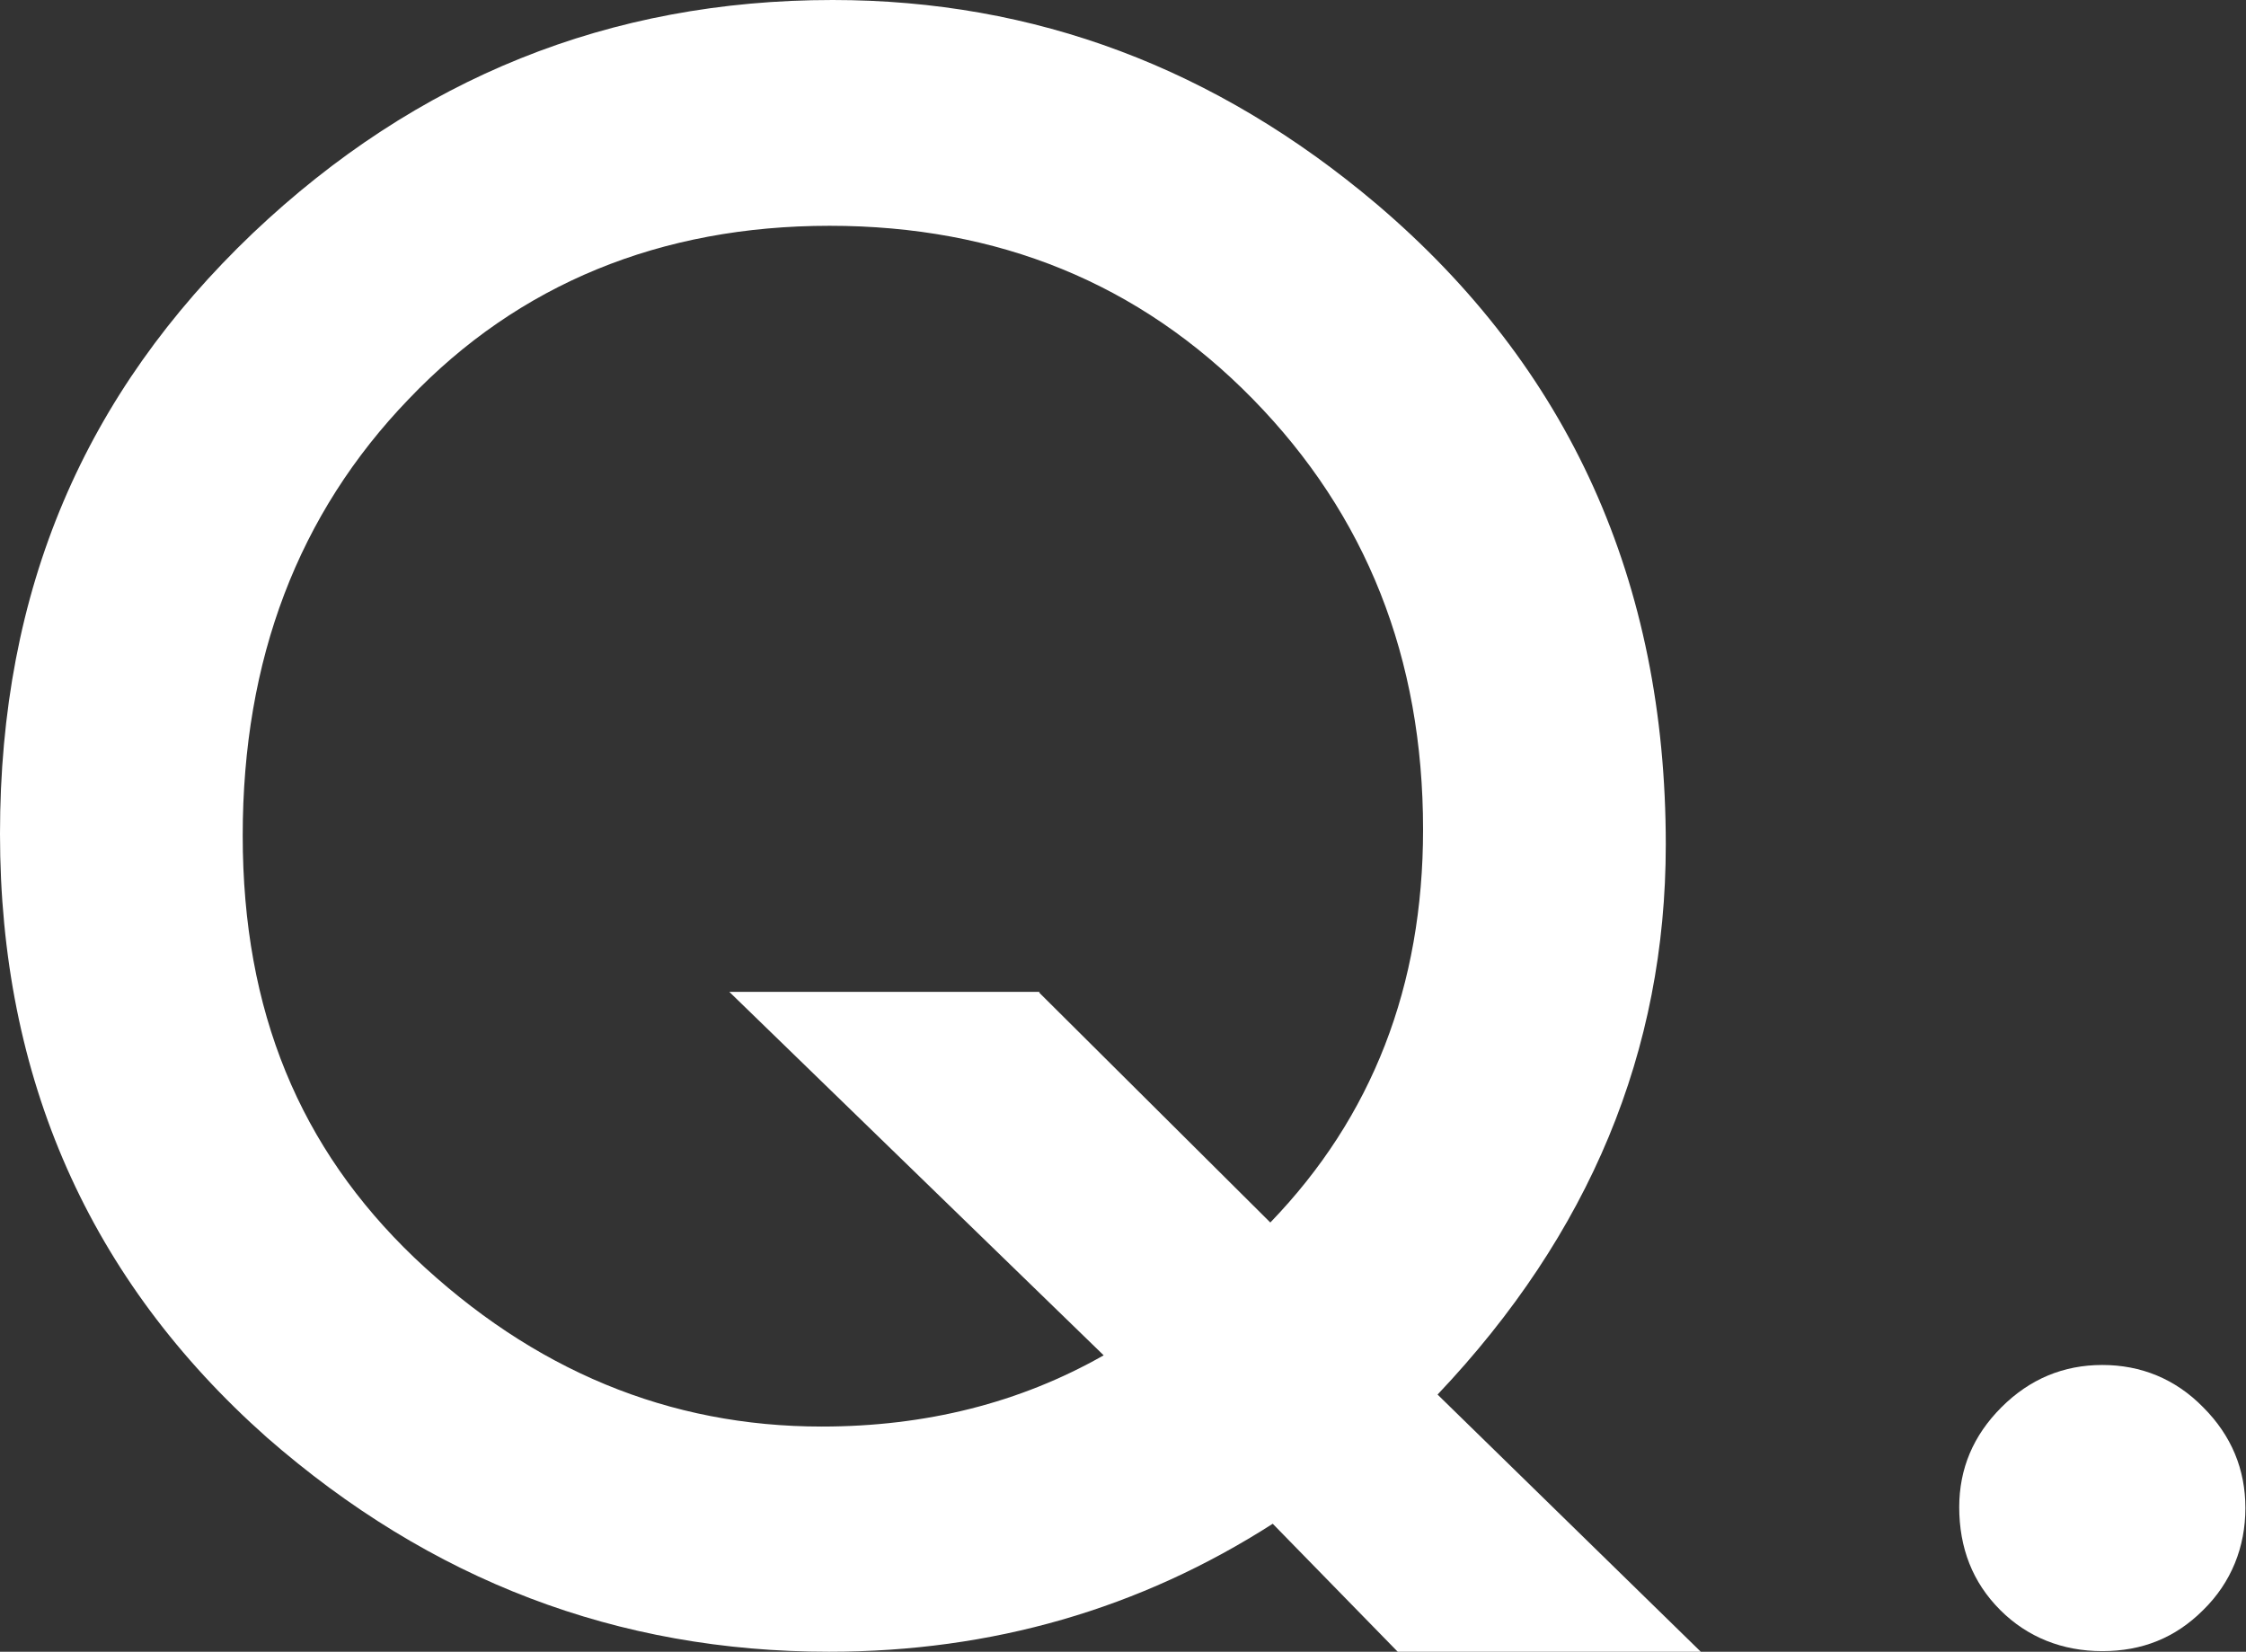
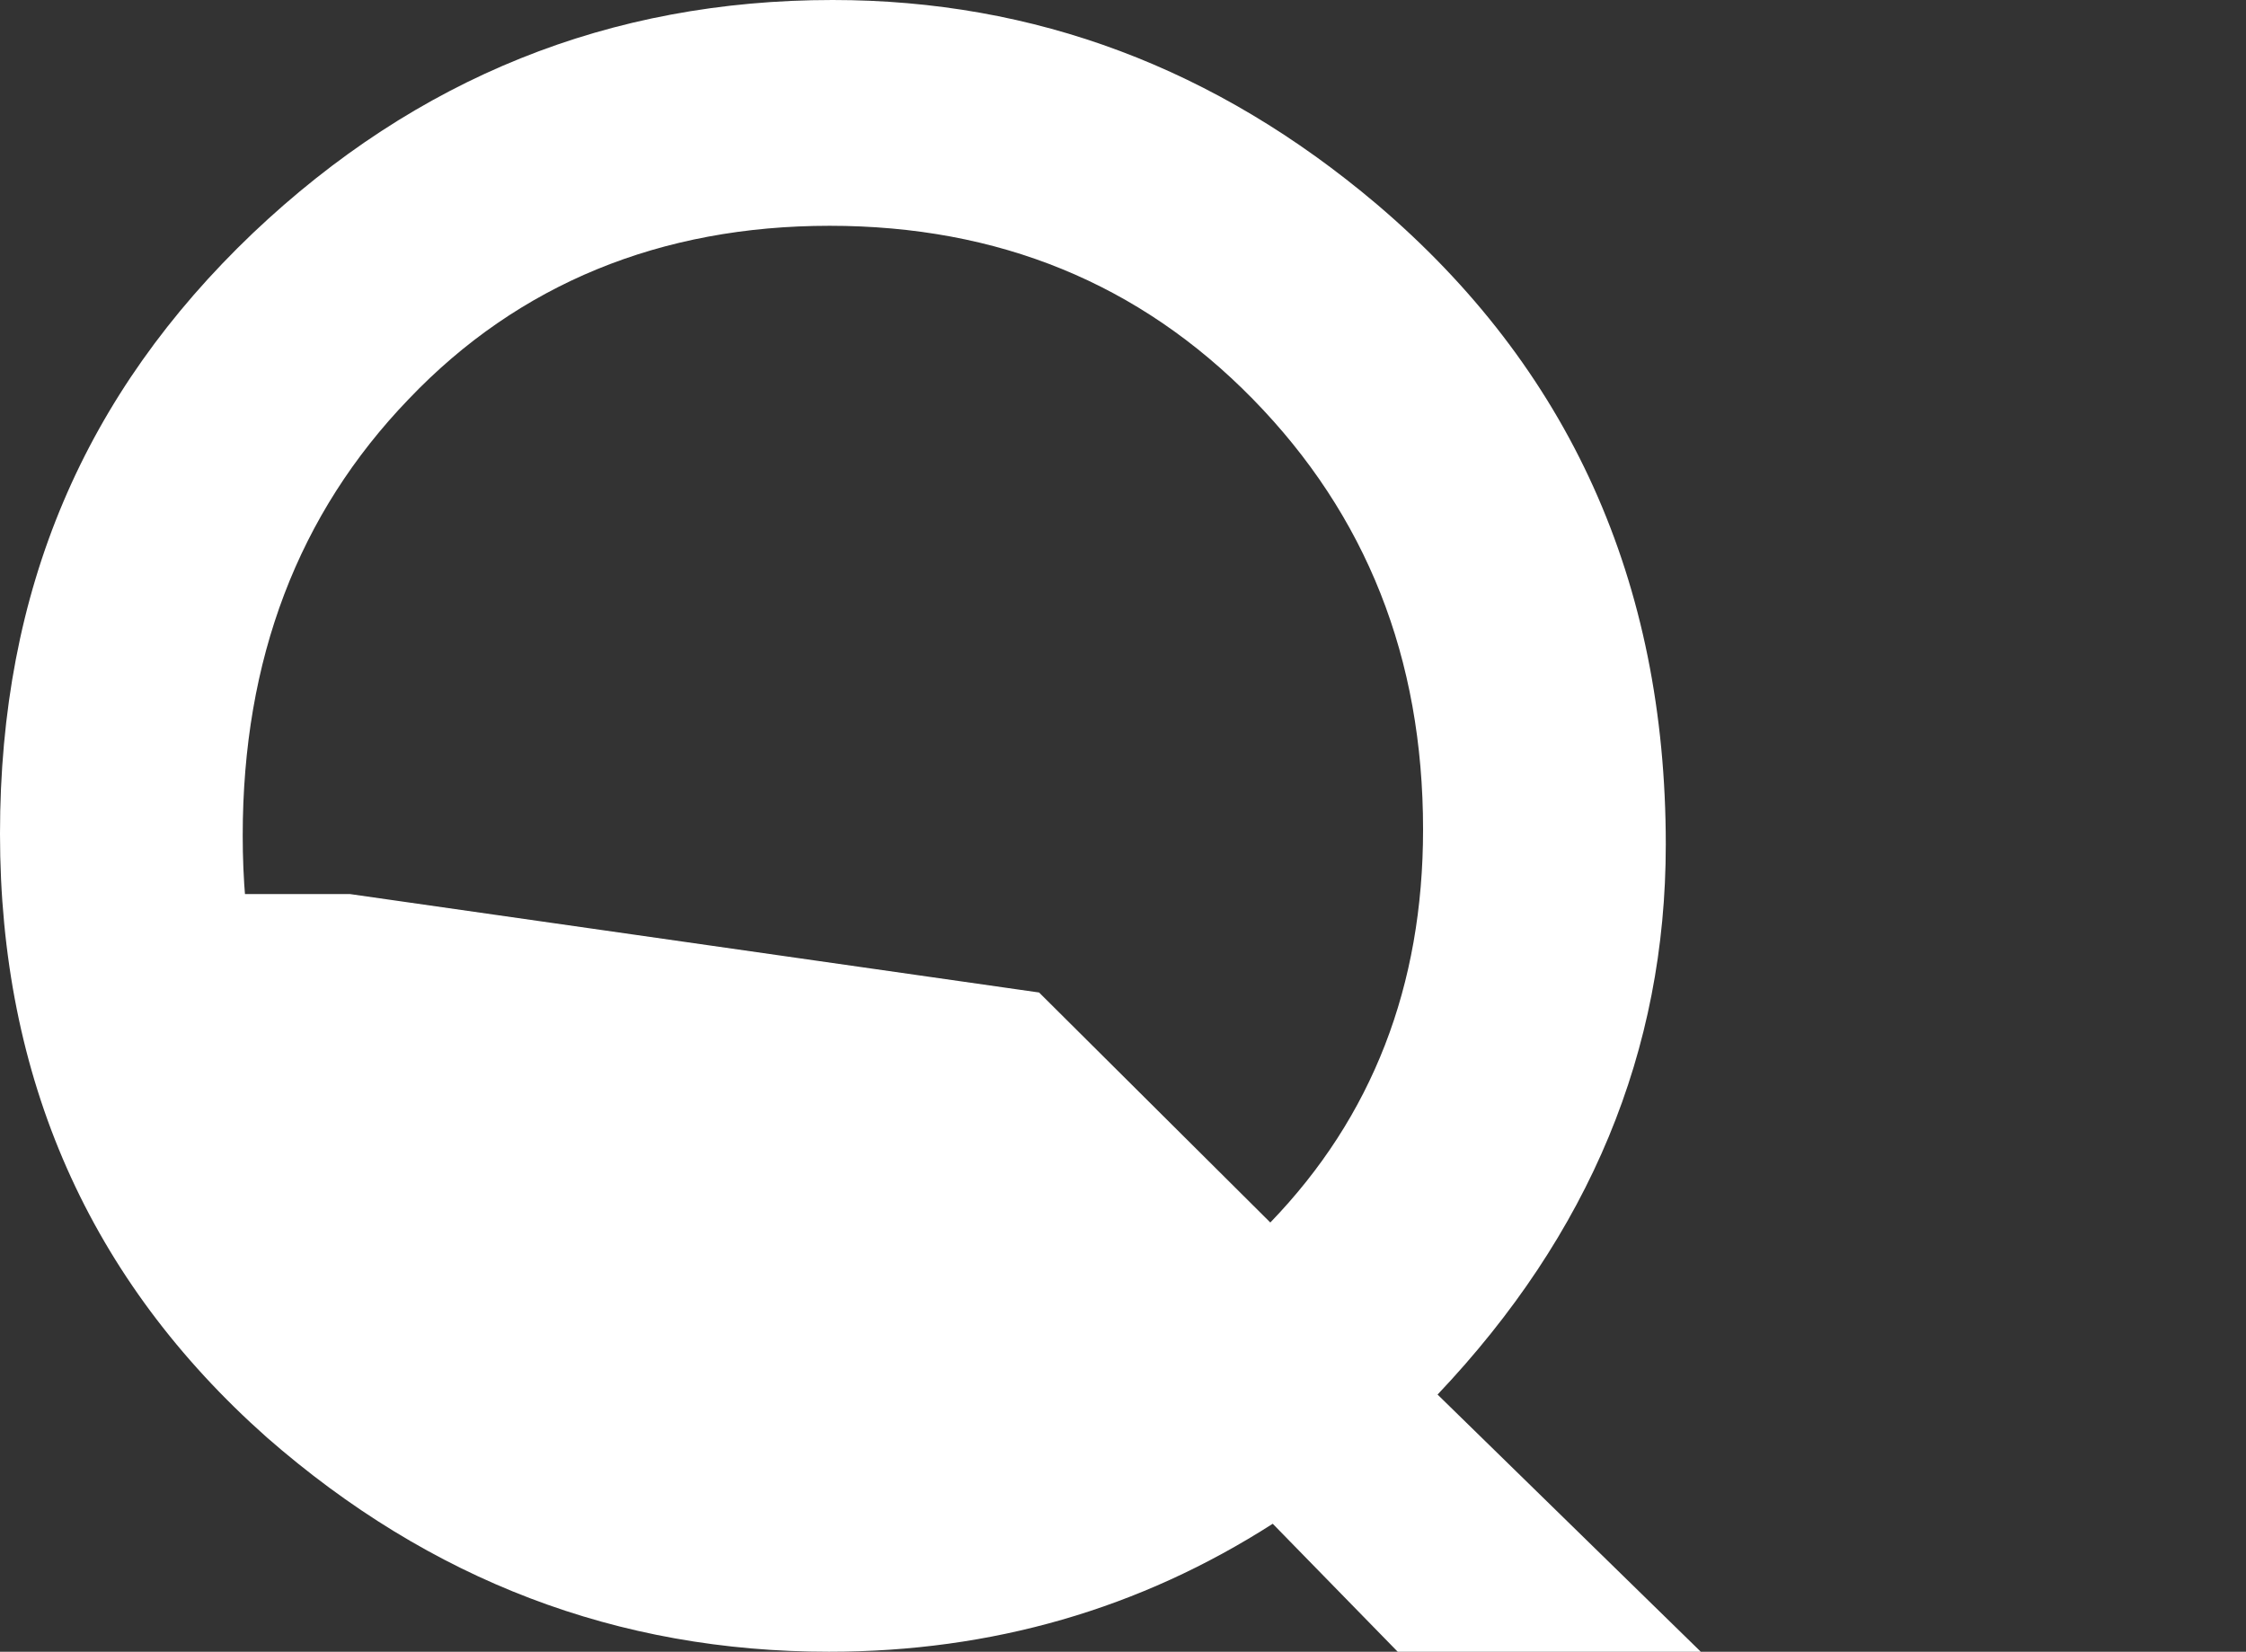
<svg xmlns="http://www.w3.org/2000/svg" id="_レイヤー_2" data-name="レイヤー 2" viewBox="0 0 37.2 27.36">
  <rect x="0" y="0" width="37.2" height="27.36" fill="#333333" stroke="none" />
  <defs>
    <style>
      .cls-1 {
        fill: #fff;
      }
    </style>
  </defs>
  <g id="_レイヤー_1-2" data-name="レイヤー 1">
    <g>
-       <path class="cls-1" d="m28.16,27.36h-5.01l-2.07-2.12c-2.2,1.41-4.65,2.12-7.35,2.12-3.5,0-6.6-1.18-9.31-3.55C1.48,21.2,0,17.86,0,13.81S1.4,6.52,4.19,3.86C6.9,1.29,10.1,0,13.79,0c3.35,0,6.35,1.13,9.01,3.38,3.19,2.71,4.79,6.25,4.79,10.61,0,3.42-1.26,6.45-3.78,9.11l4.36,4.26Zm-10.95-10.92l3.83,3.81c1.69-1.75,2.53-3.92,2.53-6.51,0-2.84-.94-5.21-2.82-7.13s-4.22-2.87-7.01-2.87-5.15.96-6.97,2.87c-1.83,1.9-2.75,4.31-2.75,7.23s.95,5.18,2.84,6.99c1.97,1.87,4.22,2.8,6.75,2.8,1.72,0,3.28-.39,4.67-1.18l-6.2-6.02h5.14Z" />
-       <path class="cls-1" d="m32.45,24.97c0-.64.23-1.19.7-1.66s1.03-.7,1.67-.7,1.21.23,1.67.7c.47.47.7,1.03.7,1.67s-.23,1.23-.7,1.69c-.46.46-1.01.68-1.67.68s-1.24-.23-1.69-.68c-.46-.46-.68-1.03-.68-1.71Z" />
+       <path class="cls-1" d="m28.16,27.36h-5.01l-2.07-2.12c-2.2,1.41-4.65,2.12-7.35,2.12-3.5,0-6.6-1.18-9.31-3.55C1.48,21.2,0,17.86,0,13.81S1.4,6.52,4.19,3.86C6.9,1.29,10.1,0,13.79,0c3.35,0,6.35,1.13,9.01,3.38,3.19,2.71,4.79,6.25,4.79,10.61,0,3.42-1.26,6.45-3.78,9.11l4.36,4.26Zm-10.95-10.92l3.83,3.81c1.69-1.75,2.53-3.92,2.53-6.51,0-2.84-.94-5.21-2.82-7.13s-4.22-2.87-7.01-2.87-5.15.96-6.97,2.87c-1.83,1.9-2.75,4.31-2.75,7.23s.95,5.18,2.84,6.99l-6.2-6.02h5.14Z" />
    </g>
  </g>
</svg>